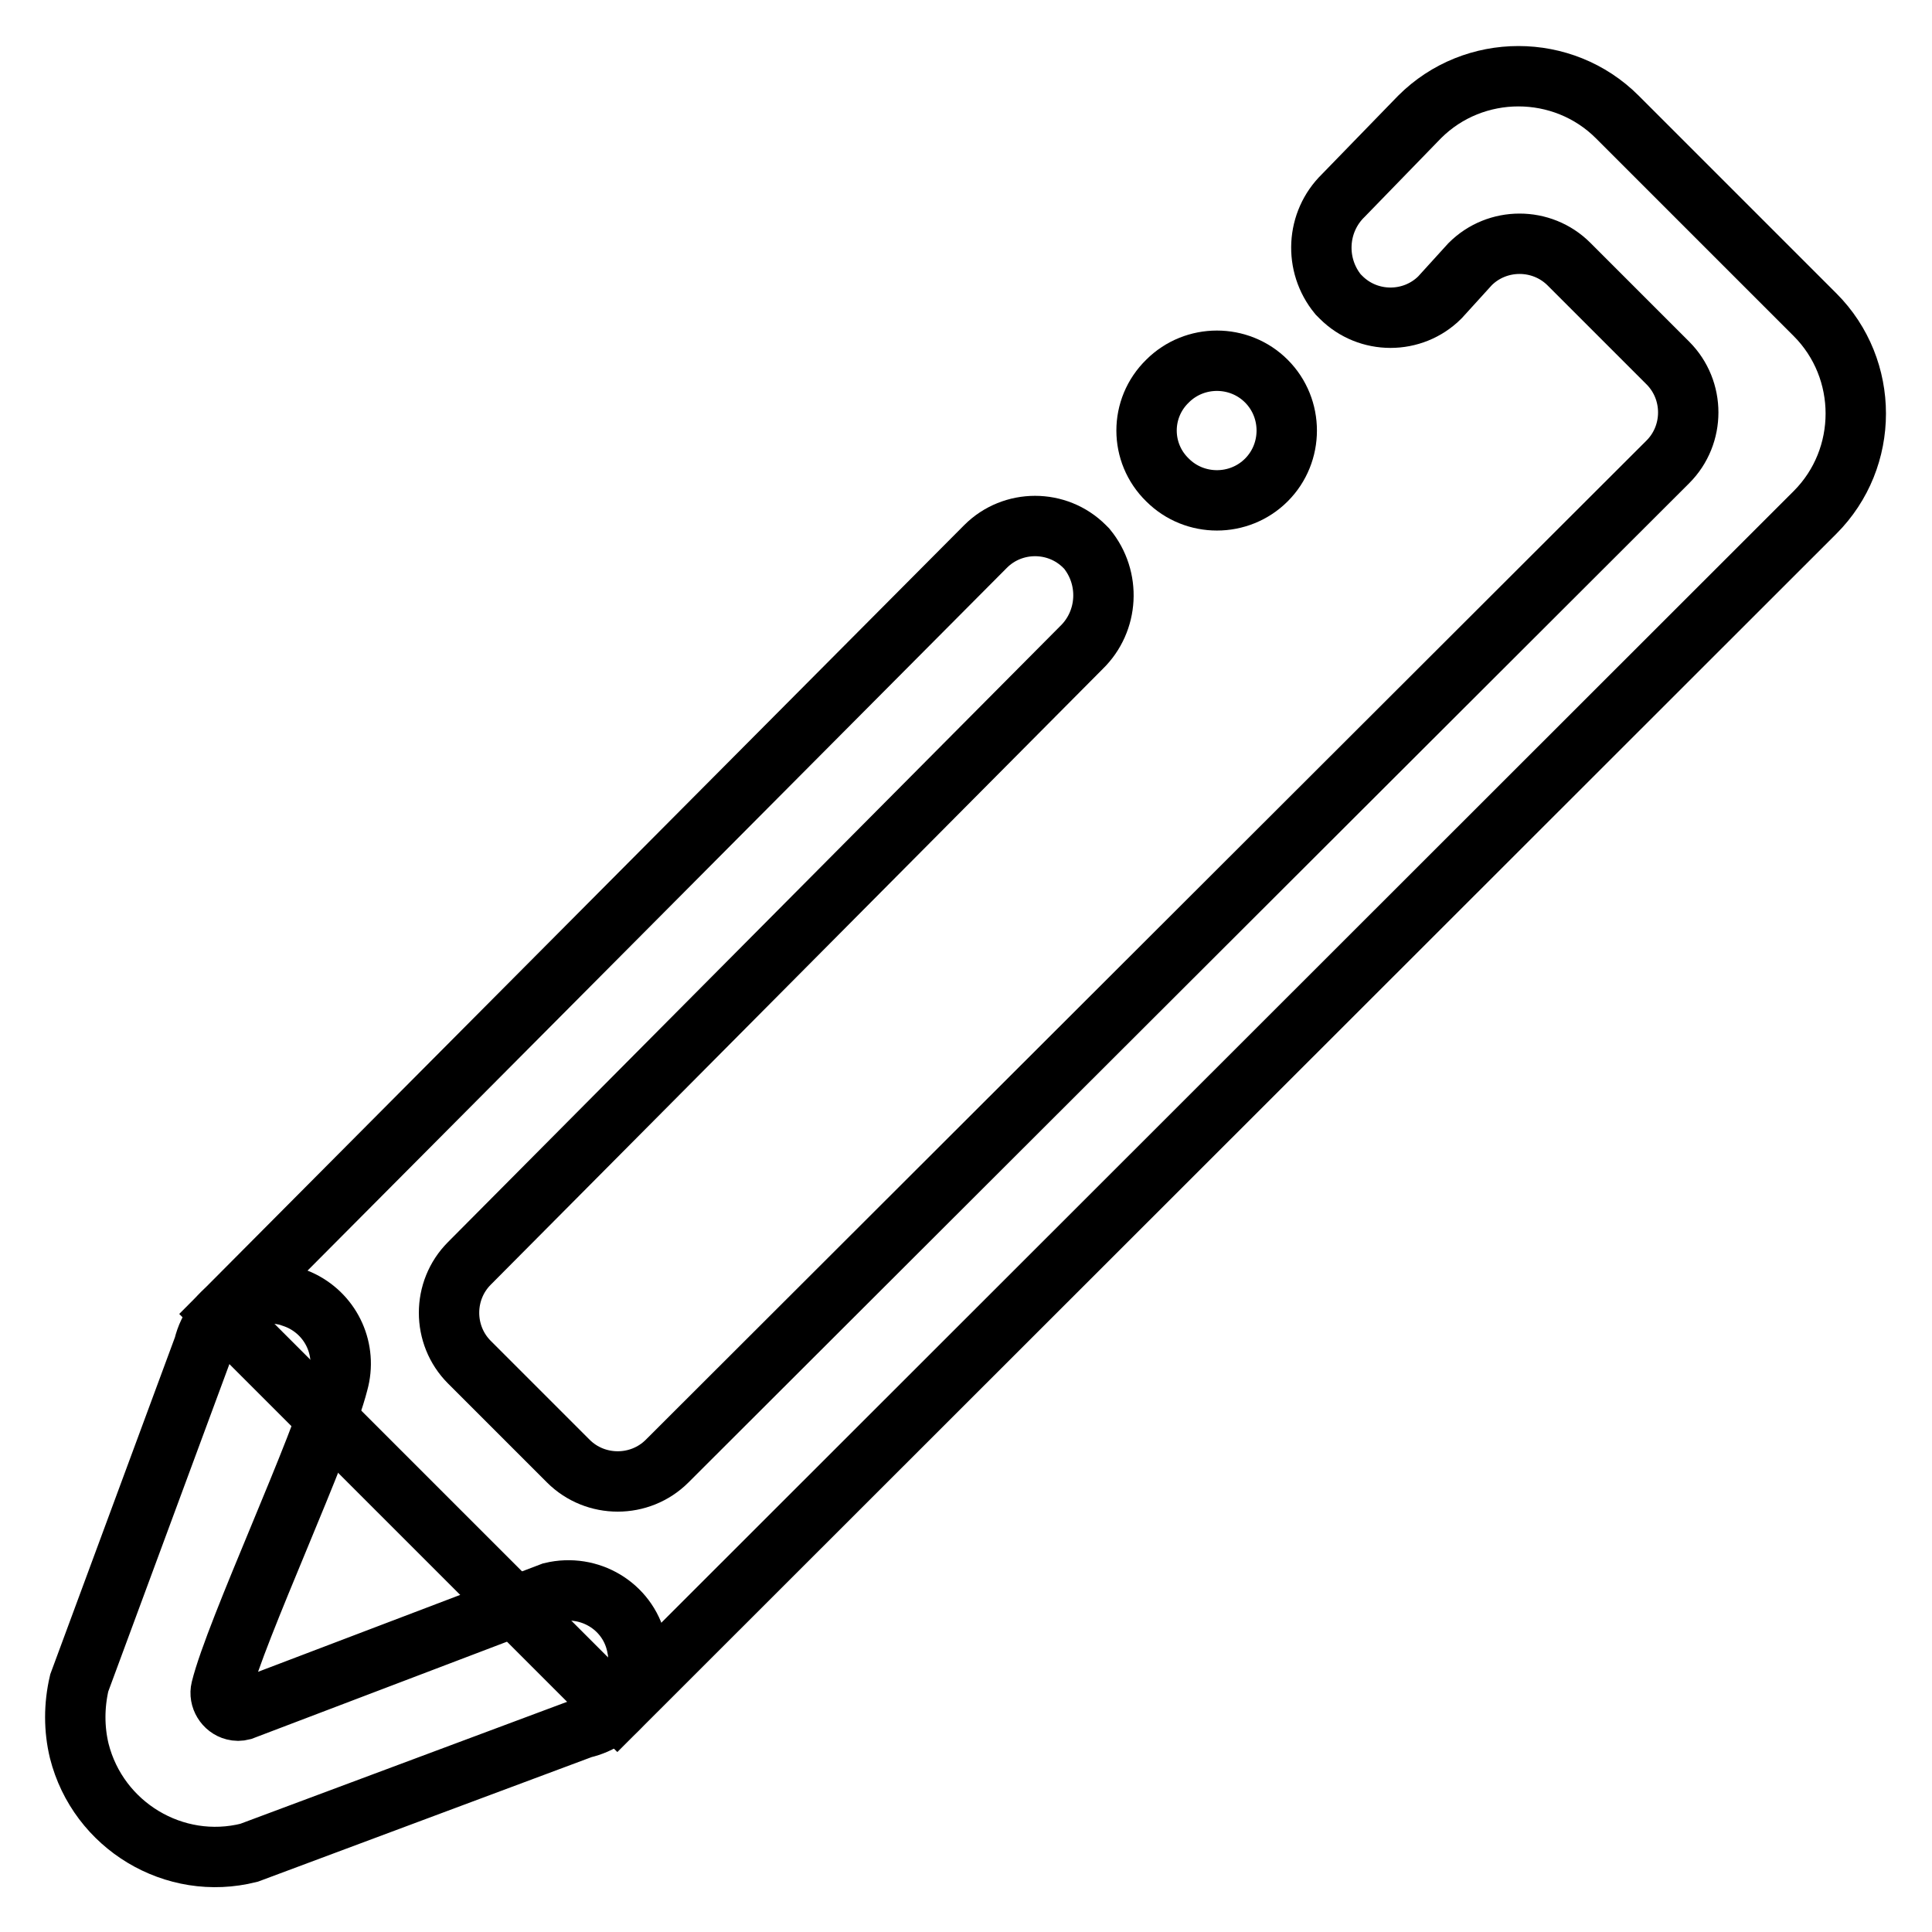
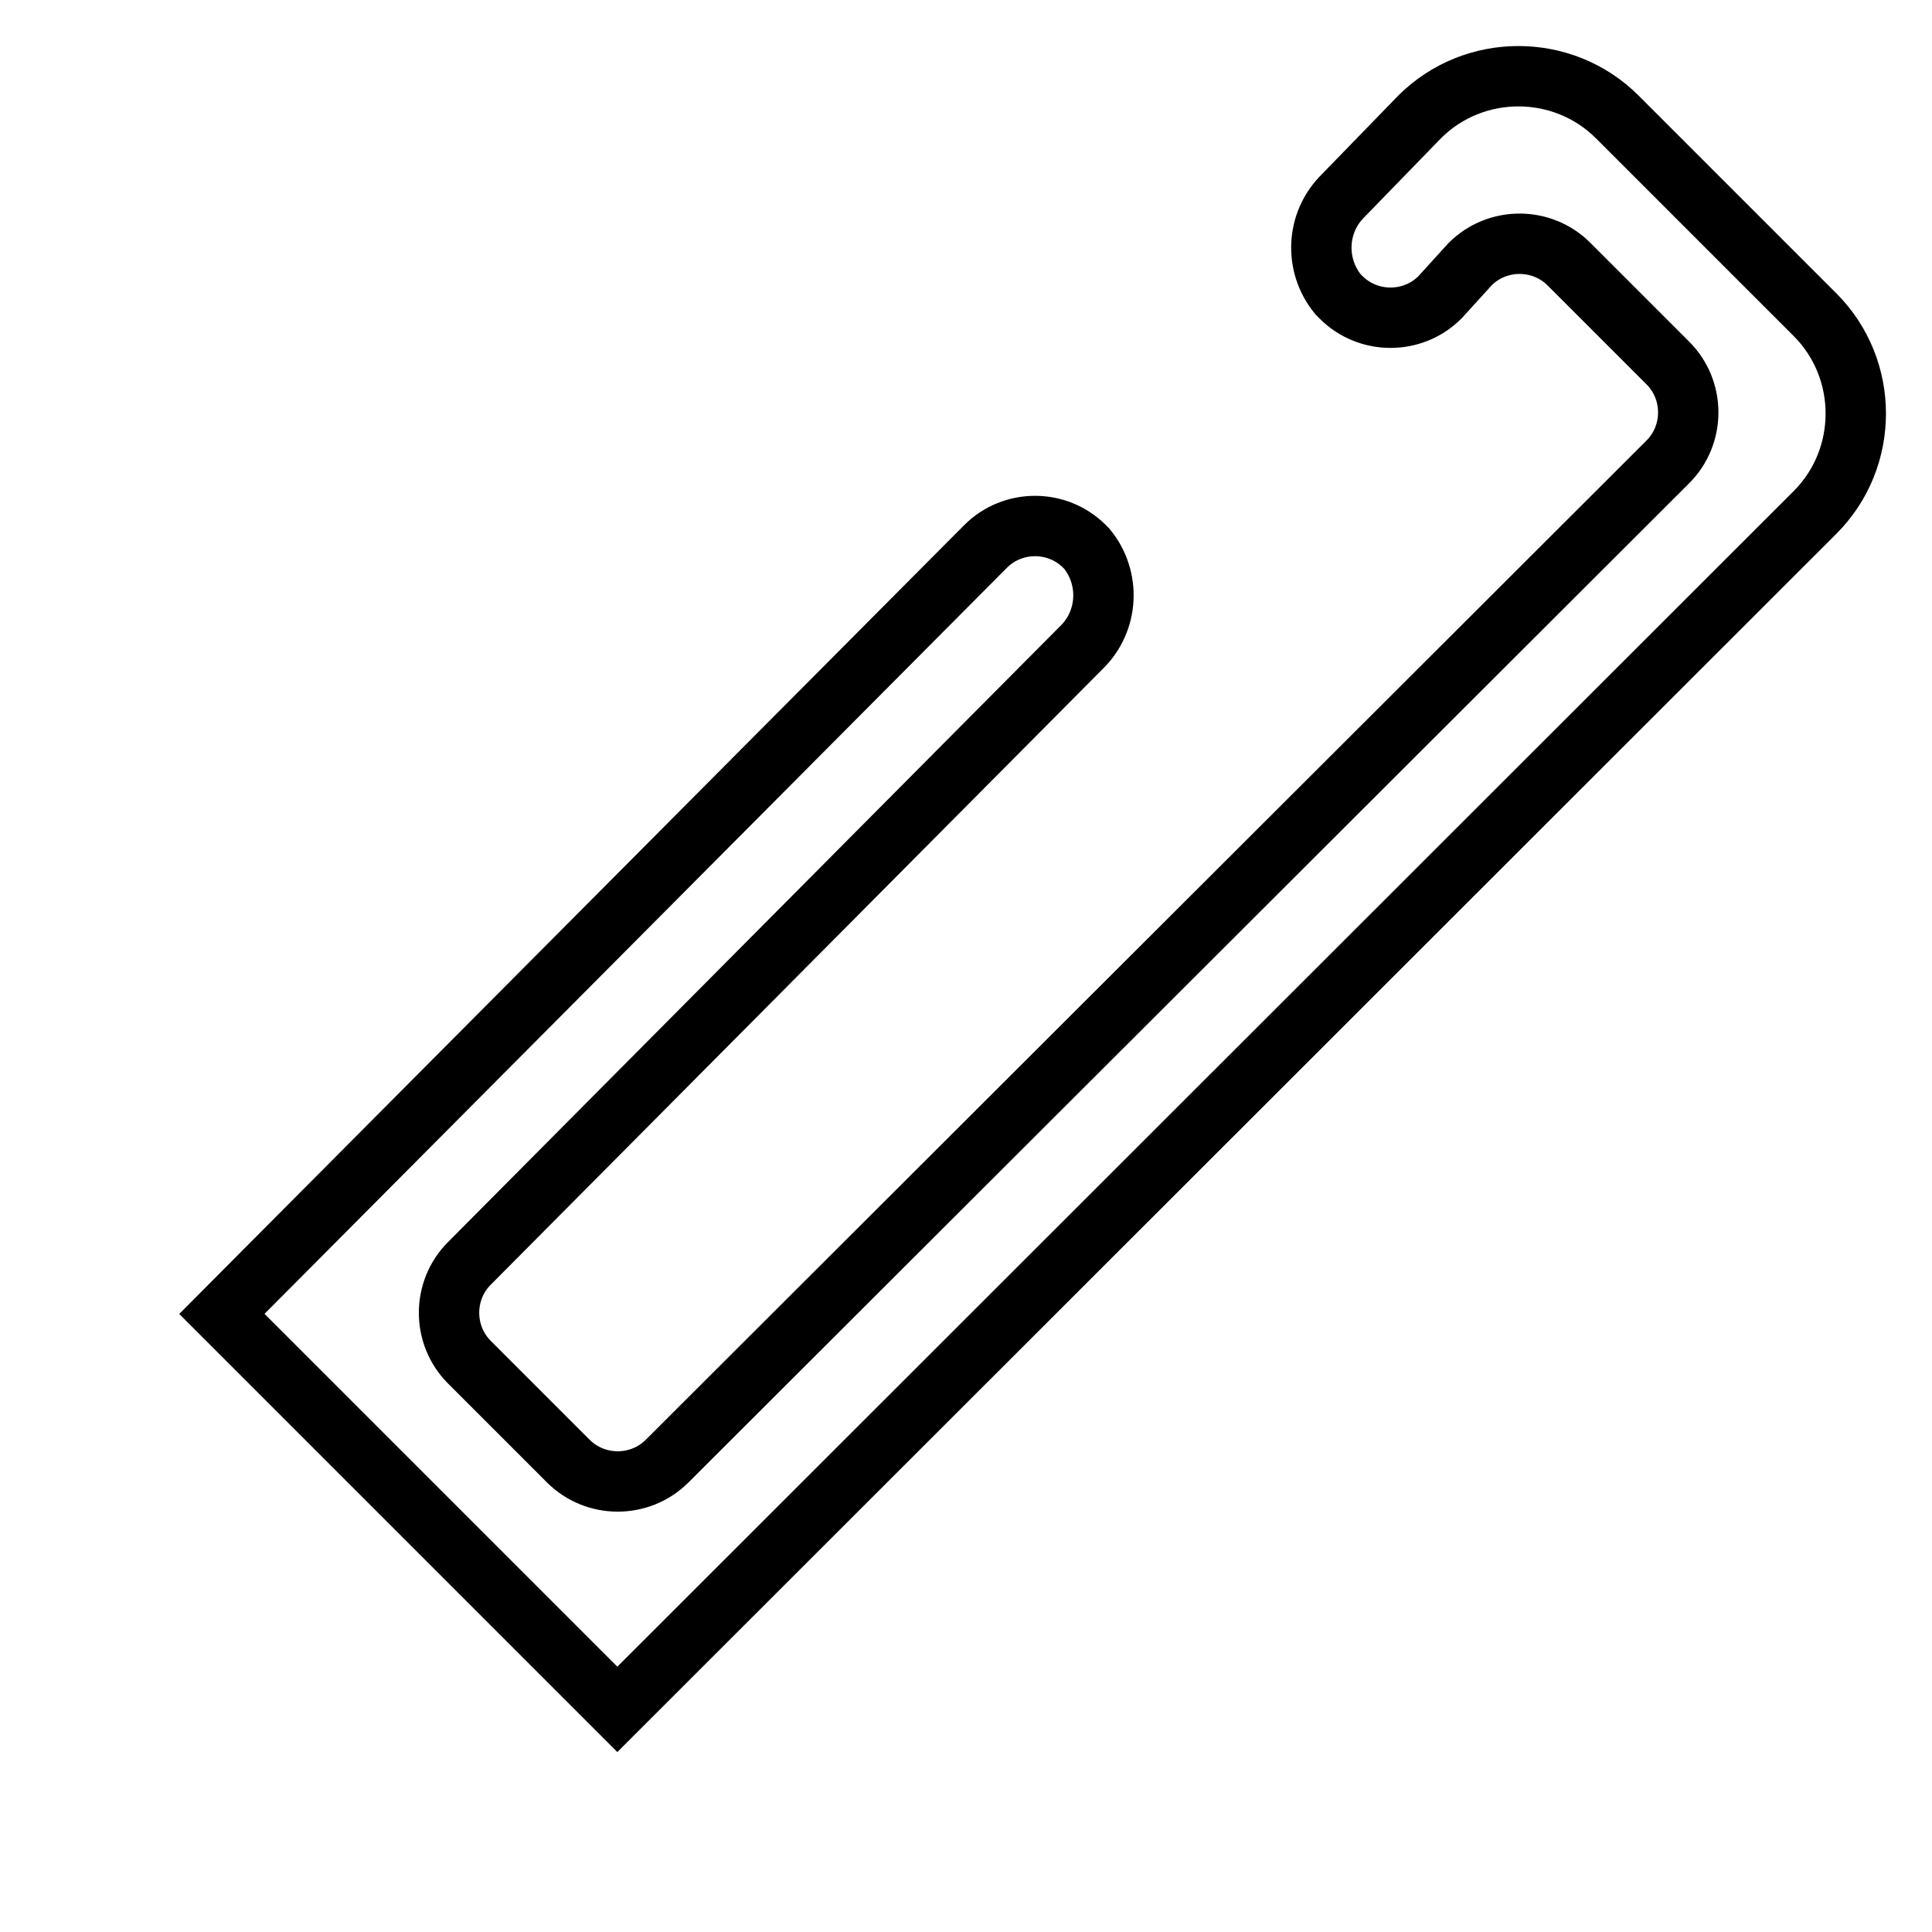
<svg xmlns="http://www.w3.org/2000/svg" version="1.1" x="0px" y="0px" viewBox="0 0 256 256" enable-background="new 0 0 256 256" xml:space="preserve">
  <g>
-     <path stroke-width="8" fill-opacity="0" stroke="#000000" d="M154.7,63.6c3.6,3.6,9.5,3.6,13.1,0c3.6-3.6,3.6-9.5,0-13.1c0,0,0,0,0,0c-3.6-3.6-9.5-3.6-13.1,0 C151,54.1,151,60,154.7,63.6C154.7,63.6,154.7,63.6,154.7,63.6z" />
    <path stroke-width="8" fill-opacity="0" stroke="#000000" d="M81.8,226.5l-52.4-52.4L130.6,72.4c3.6-3.6,9.5-3.6,13.1,0c0.1,0.1,0.2,0.2,0.3,0.3 c3.2,3.9,2.9,9.6-0.7,13.1l-81.1,81.6c-3.6,3.6-3.6,9.5,0,13.1c0,0,0,0,0,0l13.1,13.1c3.6,3.6,9.5,3.6,13.1,0c0,0,0,0,0,0L221,61.2 c3.6-3.6,3.6-9.5,0-13.1c0,0,0,0,0,0l-13.1-13.1c-3.6-3.6-9.5-3.6-13.1,0c0,0,0,0,0,0l-4,4.4c-3.6,3.6-9.5,3.6-13.1,0 c-0.1-0.1-0.2-0.2-0.4-0.4c-3.2-3.9-2.9-9.6,0.7-13.1l10.1-10.4c7.2-7.2,19-7.2,26.2,0l26.2,26.2c7.2,7.2,7.2,19,0,26.2L81.8,226.5 z" />
-     <path stroke-width="8" fill-opacity="0" stroke="#000000" d="M33,245.5c-9.9,2.5-20-3.6-22.5-13.5c-0.7-2.9-0.7-6,0-9L27,178.4c1.2-5,6.3-8,11.2-6.7 c0.6,0.2,1.2,0.4,1.8,0.7c4,2,6,6.5,4.8,10.8c-2.1,8.3-13.6,32.9-15.5,40.6c-0.3,1.2,0.5,2.5,1.7,2.8c0.4,0.1,0.7,0.1,1.1,0 L73.1,211c5-1.2,10,1.8,11.2,6.7c0.1,0.3,0.1,0.6,0.2,0.9c0.6,4.8-2.5,9.3-7.3,10.4L33,245.5z" />
  </g>
</svg>